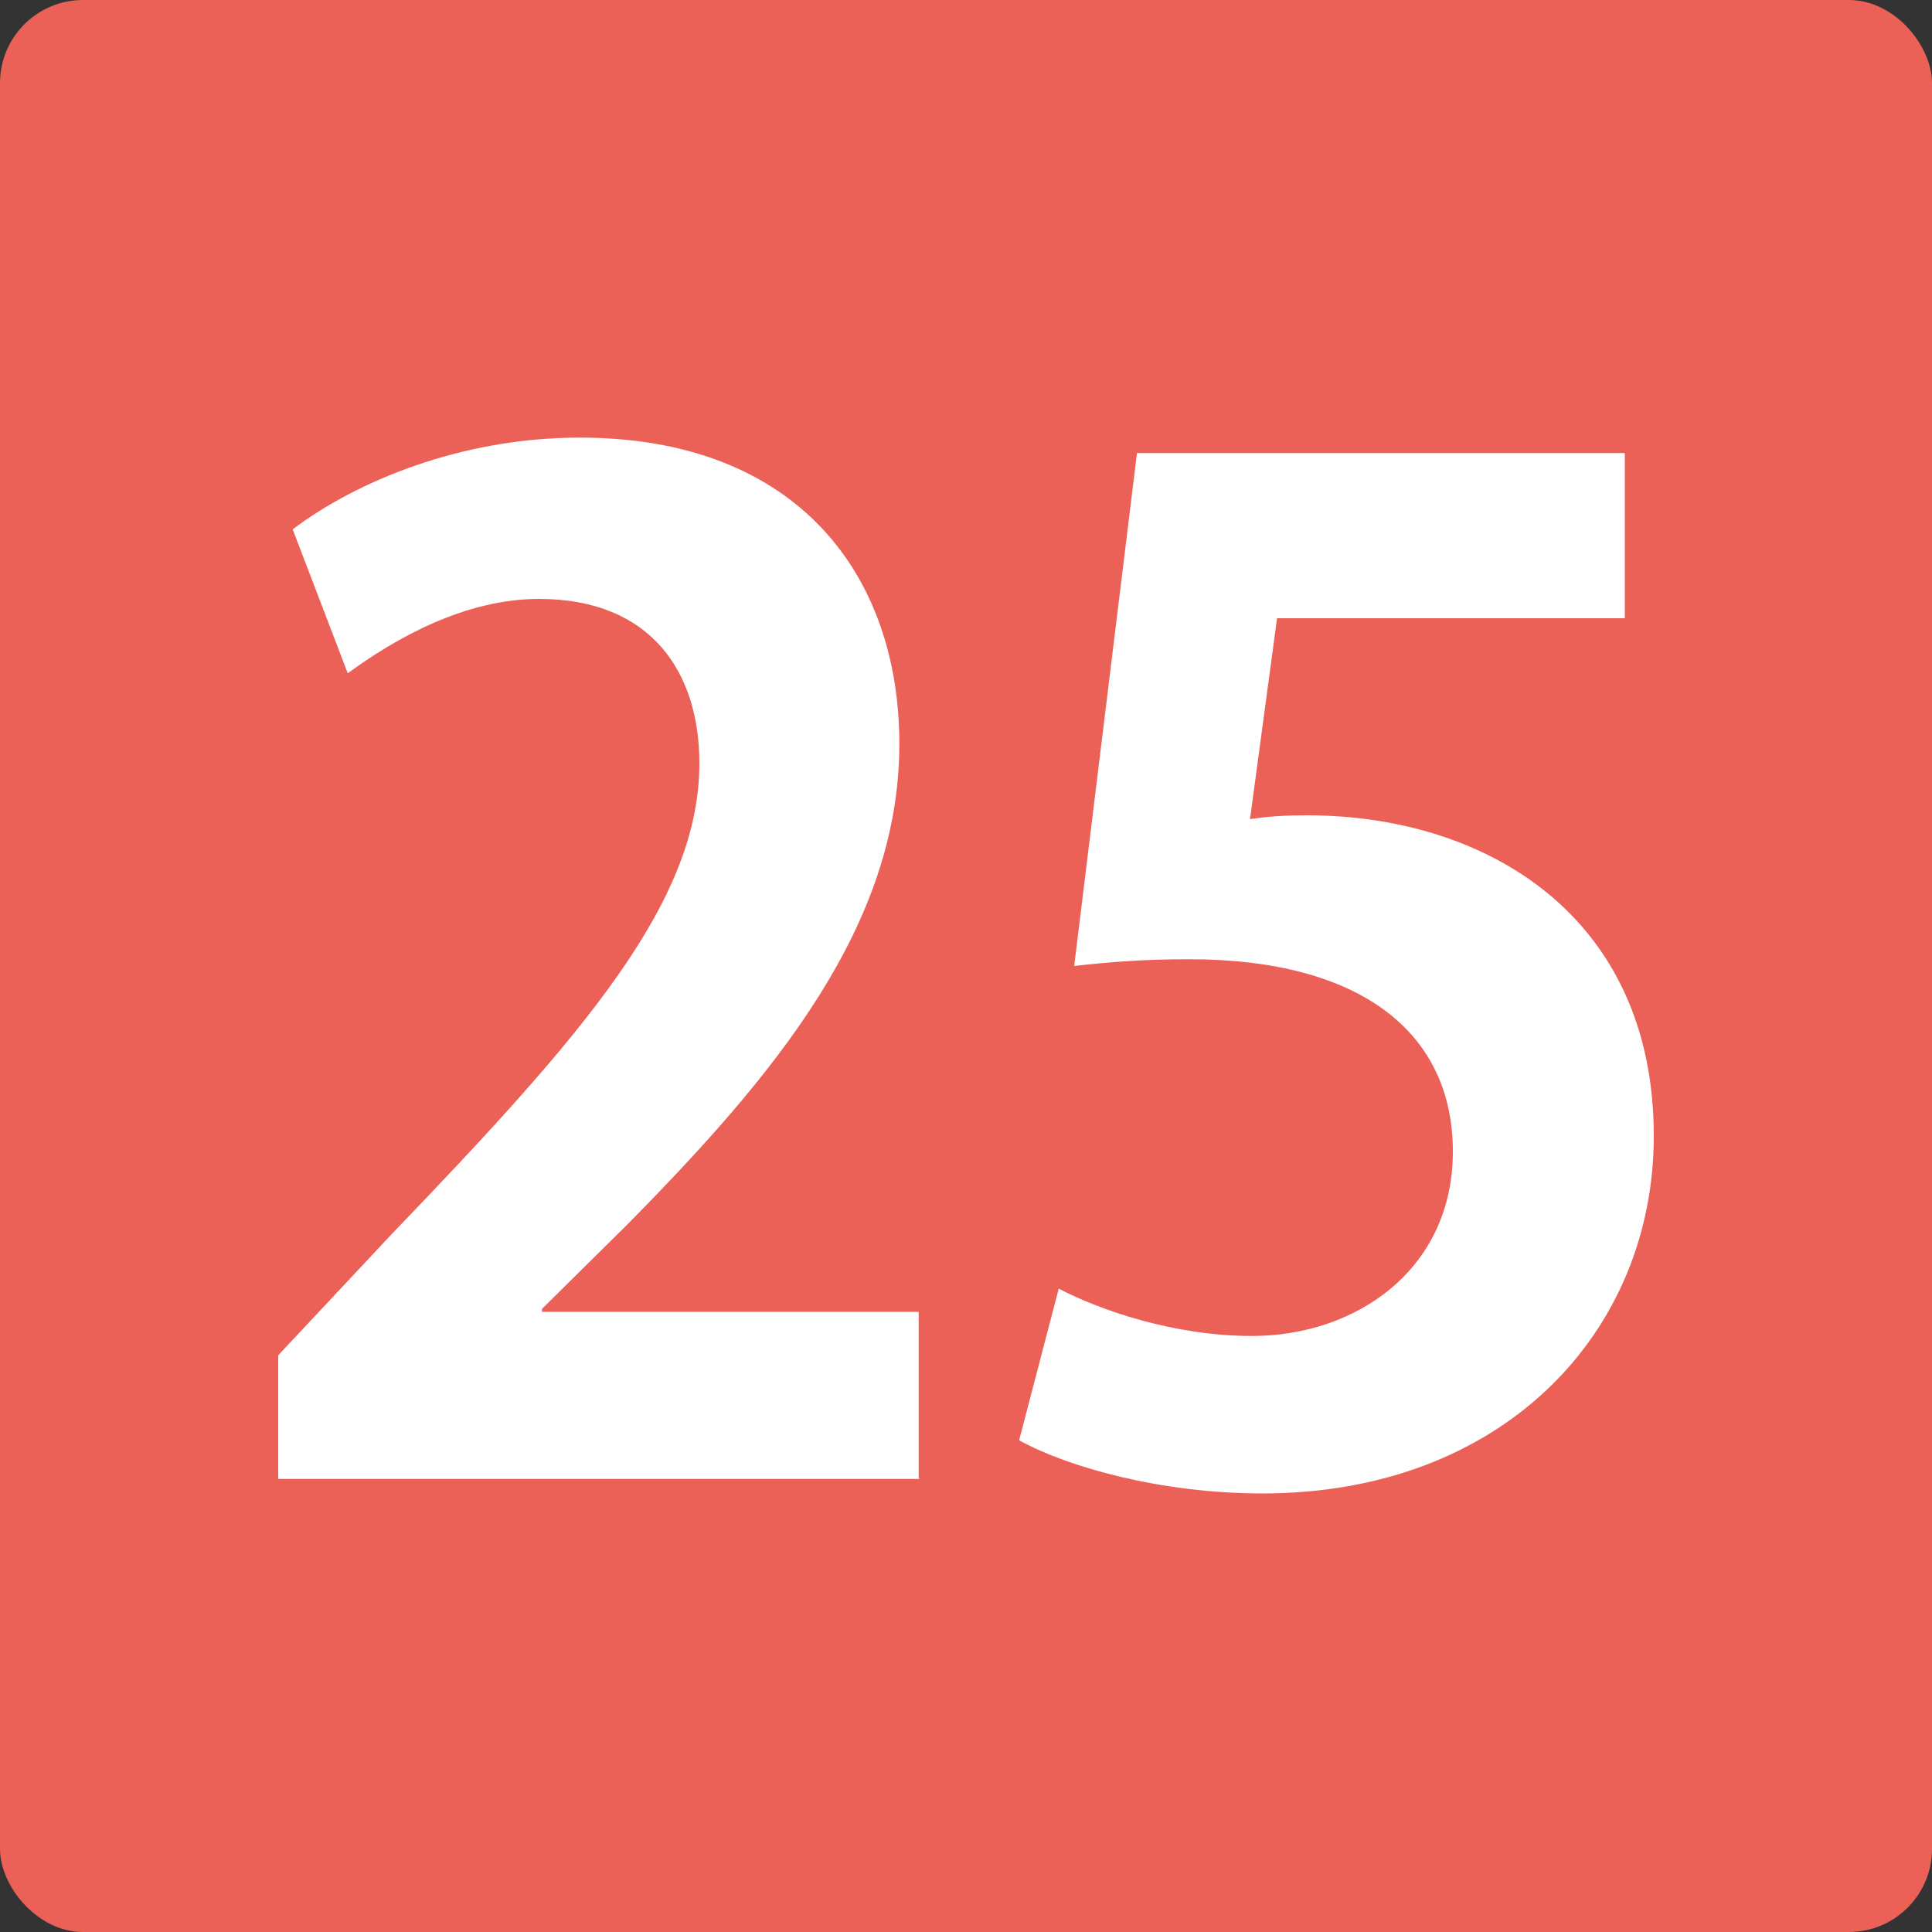
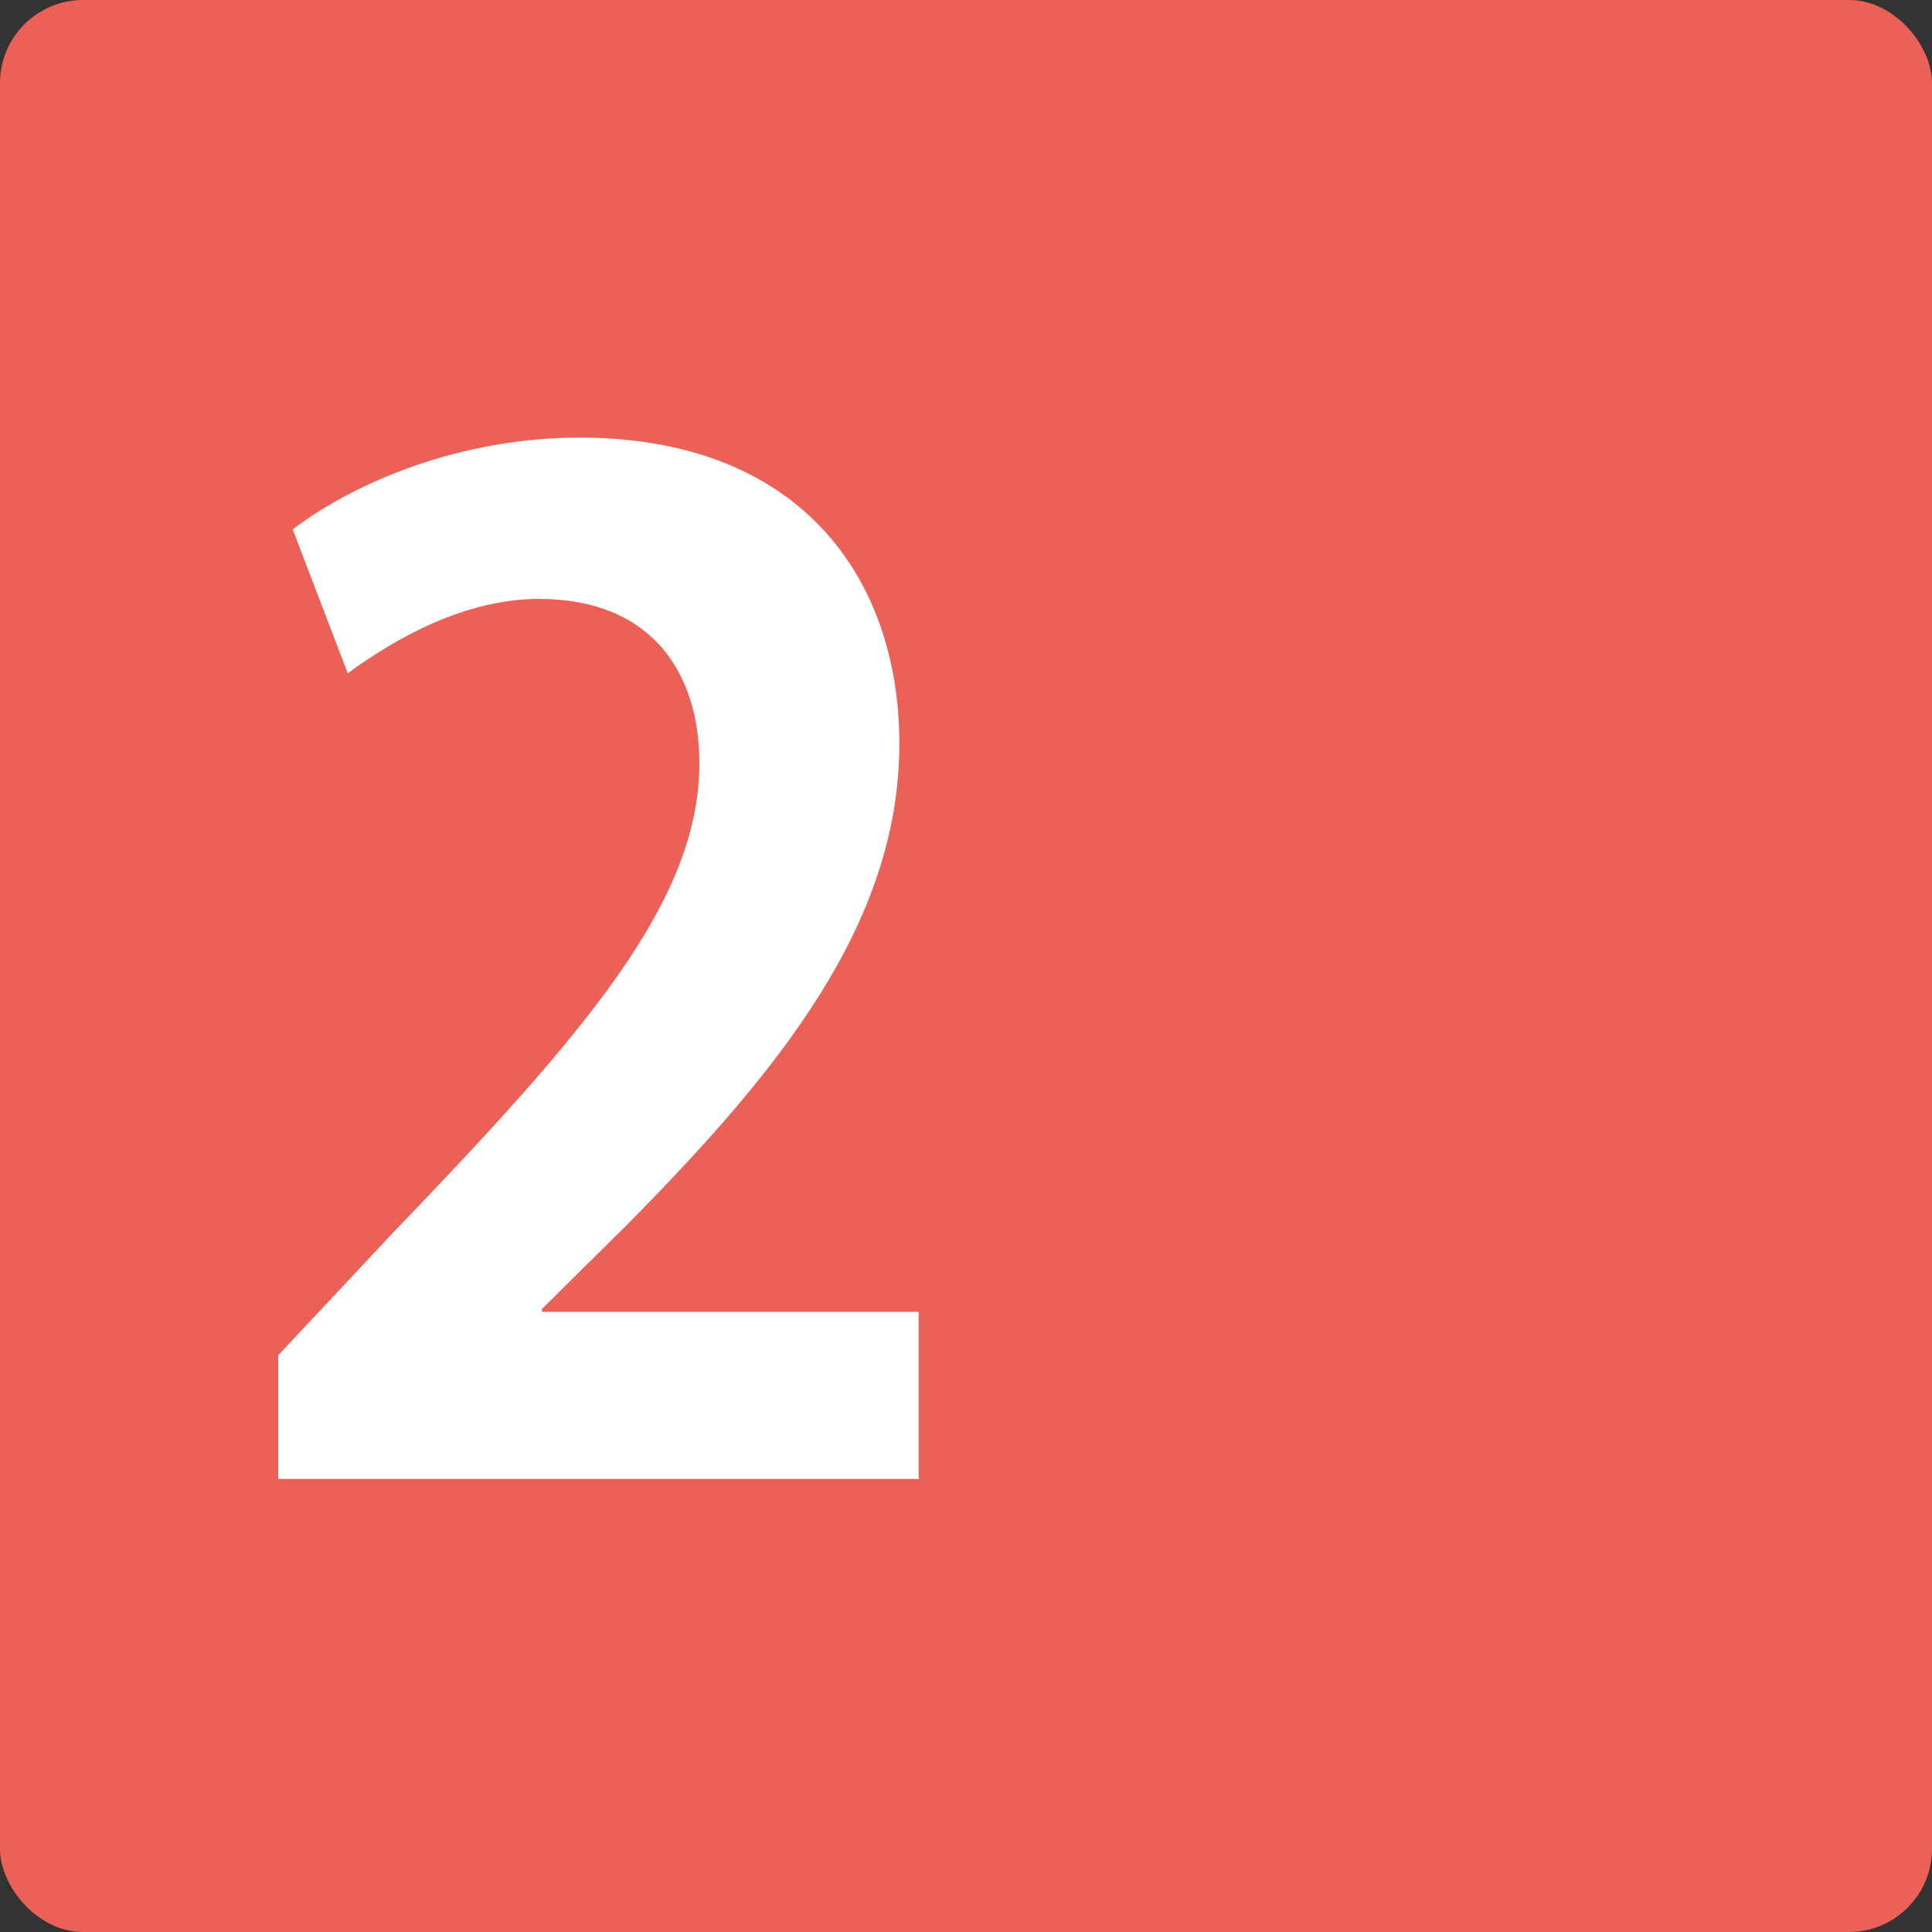
<svg xmlns="http://www.w3.org/2000/svg" id="_レイヤー_1" data-name="レイヤー 1" width="20" height="20" viewBox="0 0 20 20">
  <rect x="0" y="0" width="20" height="20" fill="#333333" stroke="none" />
  <defs>
    <style>
      .cls-1 {
        fill: #fff;
      }

      .cls-2 {
        fill: #eb6158;
      }
    </style>
  </defs>
  <g id="_背景" data-name="背景">
    <rect class="cls-2" width="20" height="20" rx=".86" ry=".86" />
  </g>
  <g>
    <path class="cls-1" d="M9.52,15.31H2.88v-1.28l1.18-1.26c2-2.08,3.18-3.44,3.18-4.87,0-.93-.49-1.7-1.66-1.7-.77,0-1.49,.41-1.98,.77l-.57-1.49c.66-.5,1.75-.95,2.97-.95,2.27,0,3.31,1.44,3.31,3.17,0,1.88-1.28,3.42-2.82,4.98l-.88,.87v.03h3.9v1.72Z" />
-     <path class="cls-1" d="M16.82,4.69v1.71h-3.6l-.28,2.08c.2-.03,.36-.04,.59-.04,1.85,0,3.59,1.04,3.59,3.32,0,2.03-1.56,3.7-4.05,3.7-1.05,0-2.01-.27-2.52-.55l.41-1.57c.42,.22,1.19,.49,2,.49,1.08,0,2.08-.69,2.08-1.91s-.94-1.99-2.73-1.99c-.48,0-.84,.03-1.19,.07l.65-5.31h5.08Z" />
  </g>
</svg>